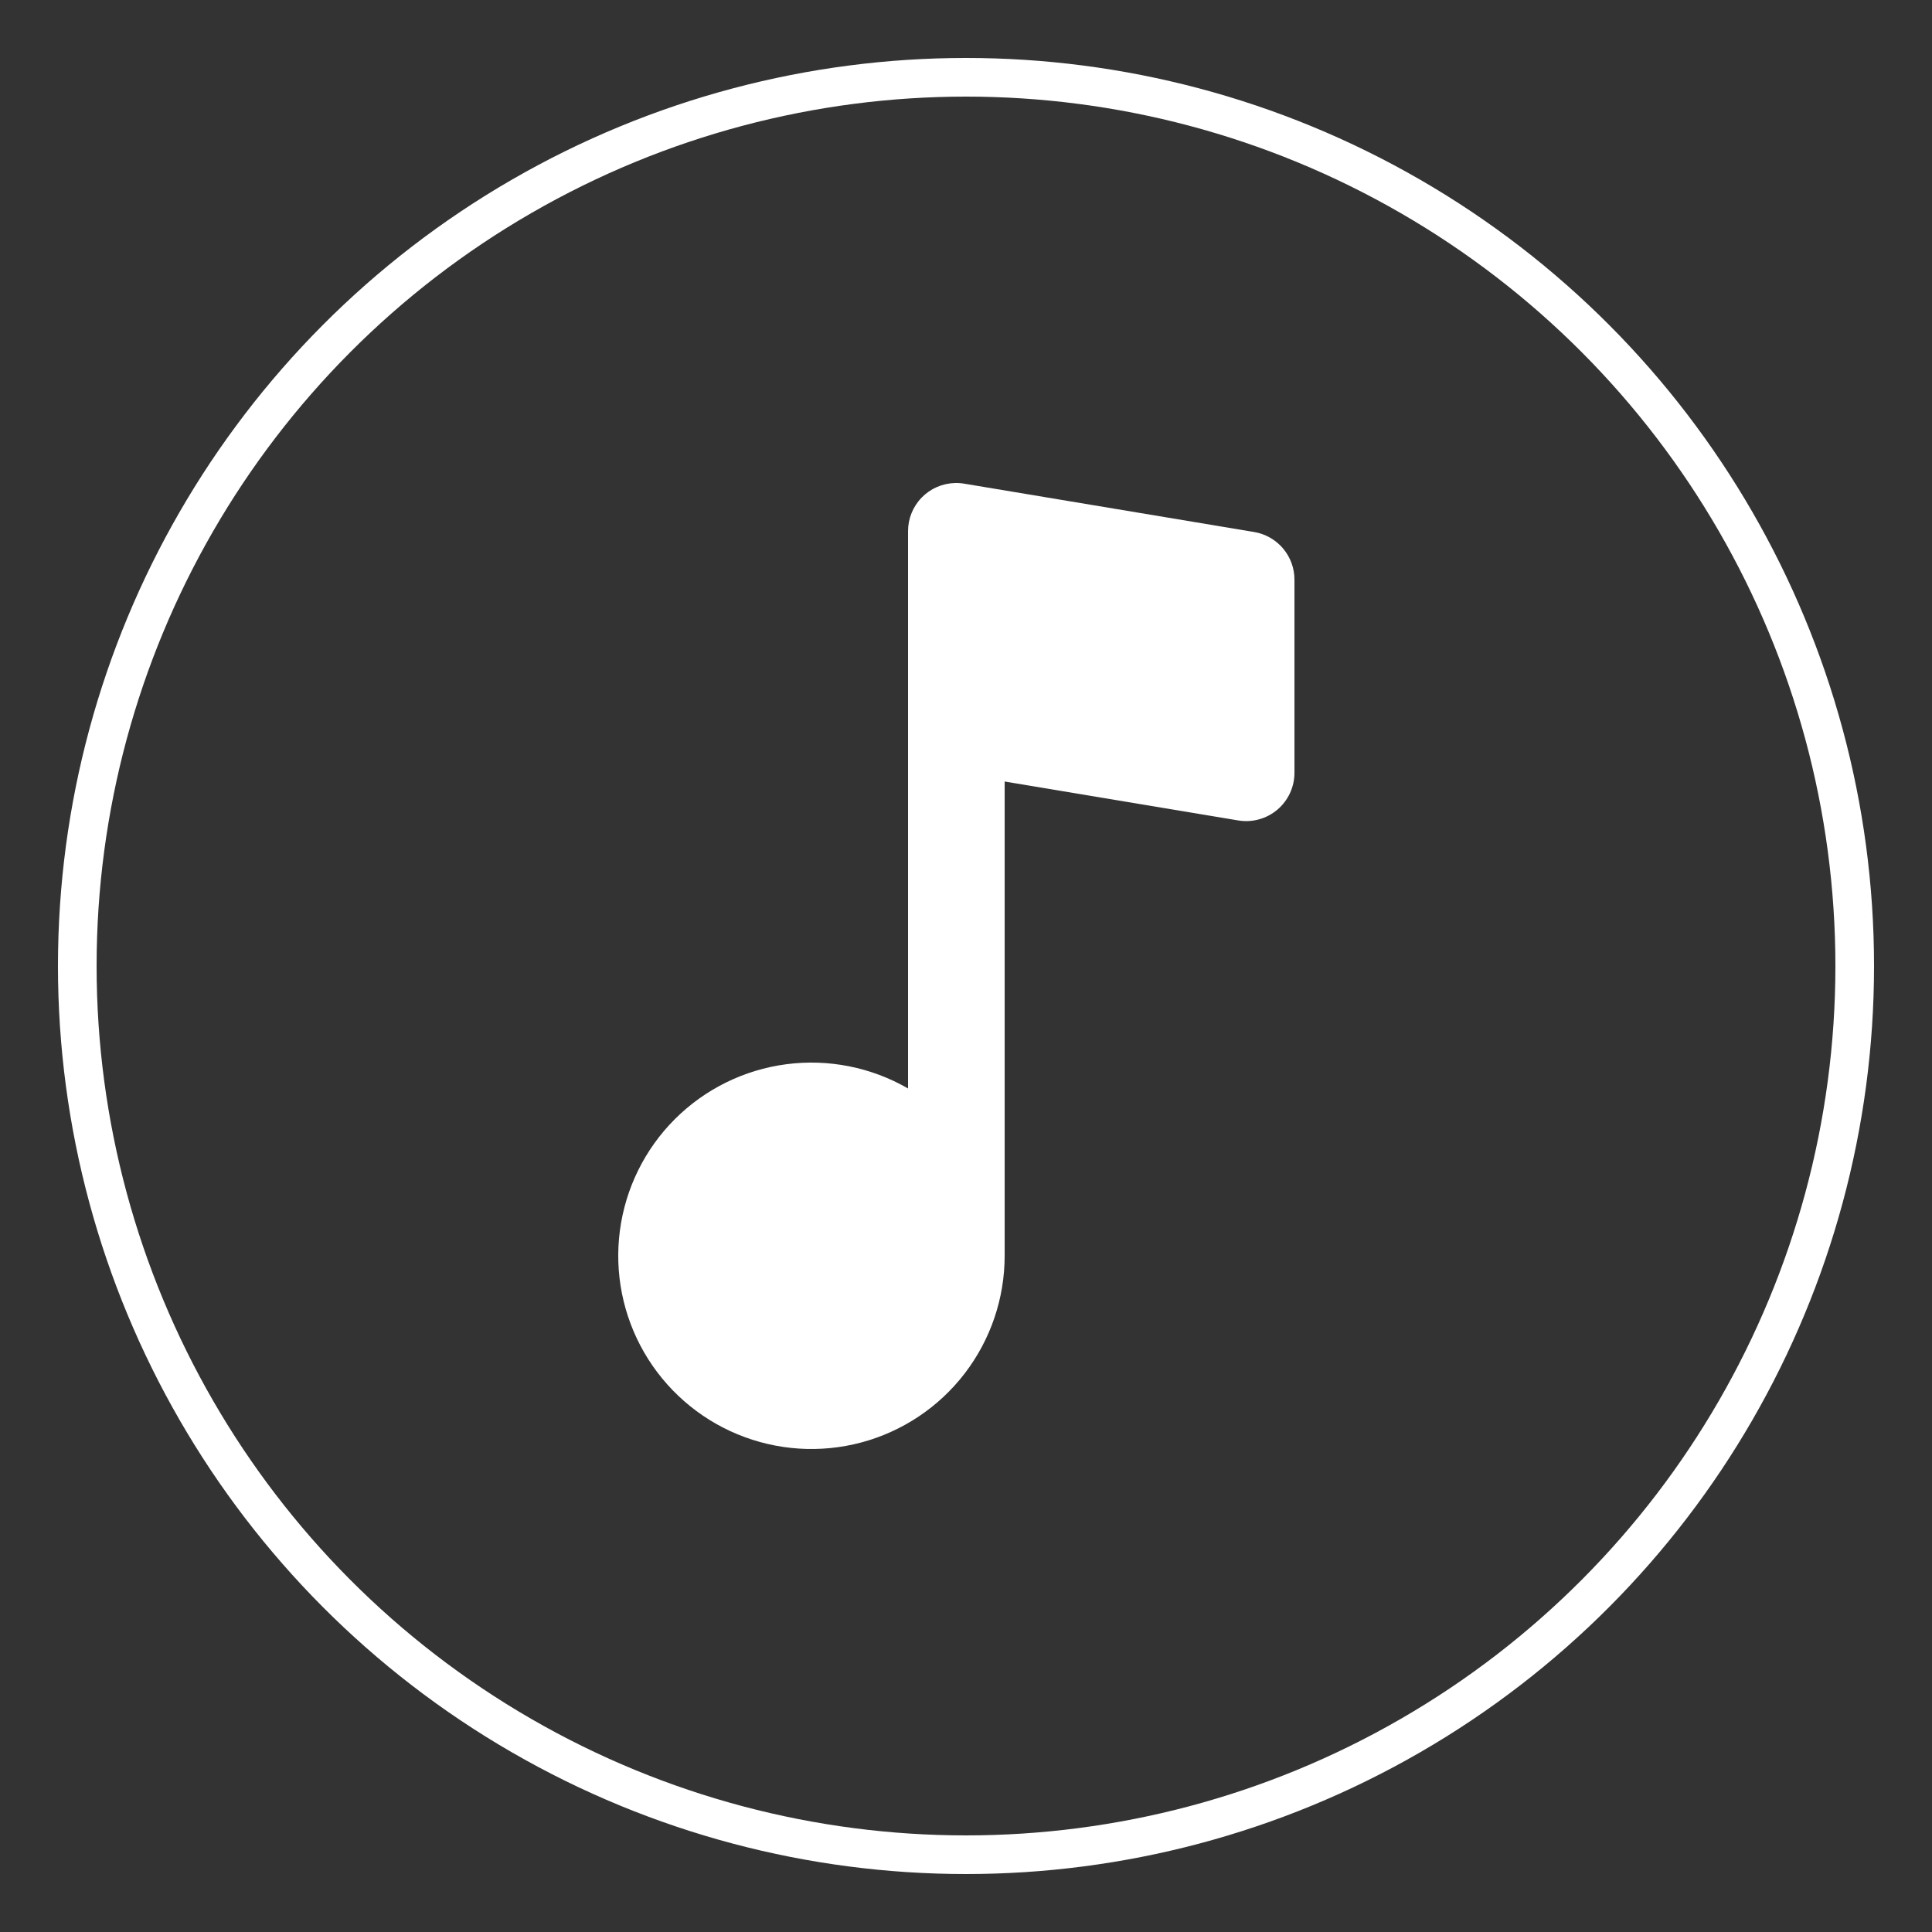
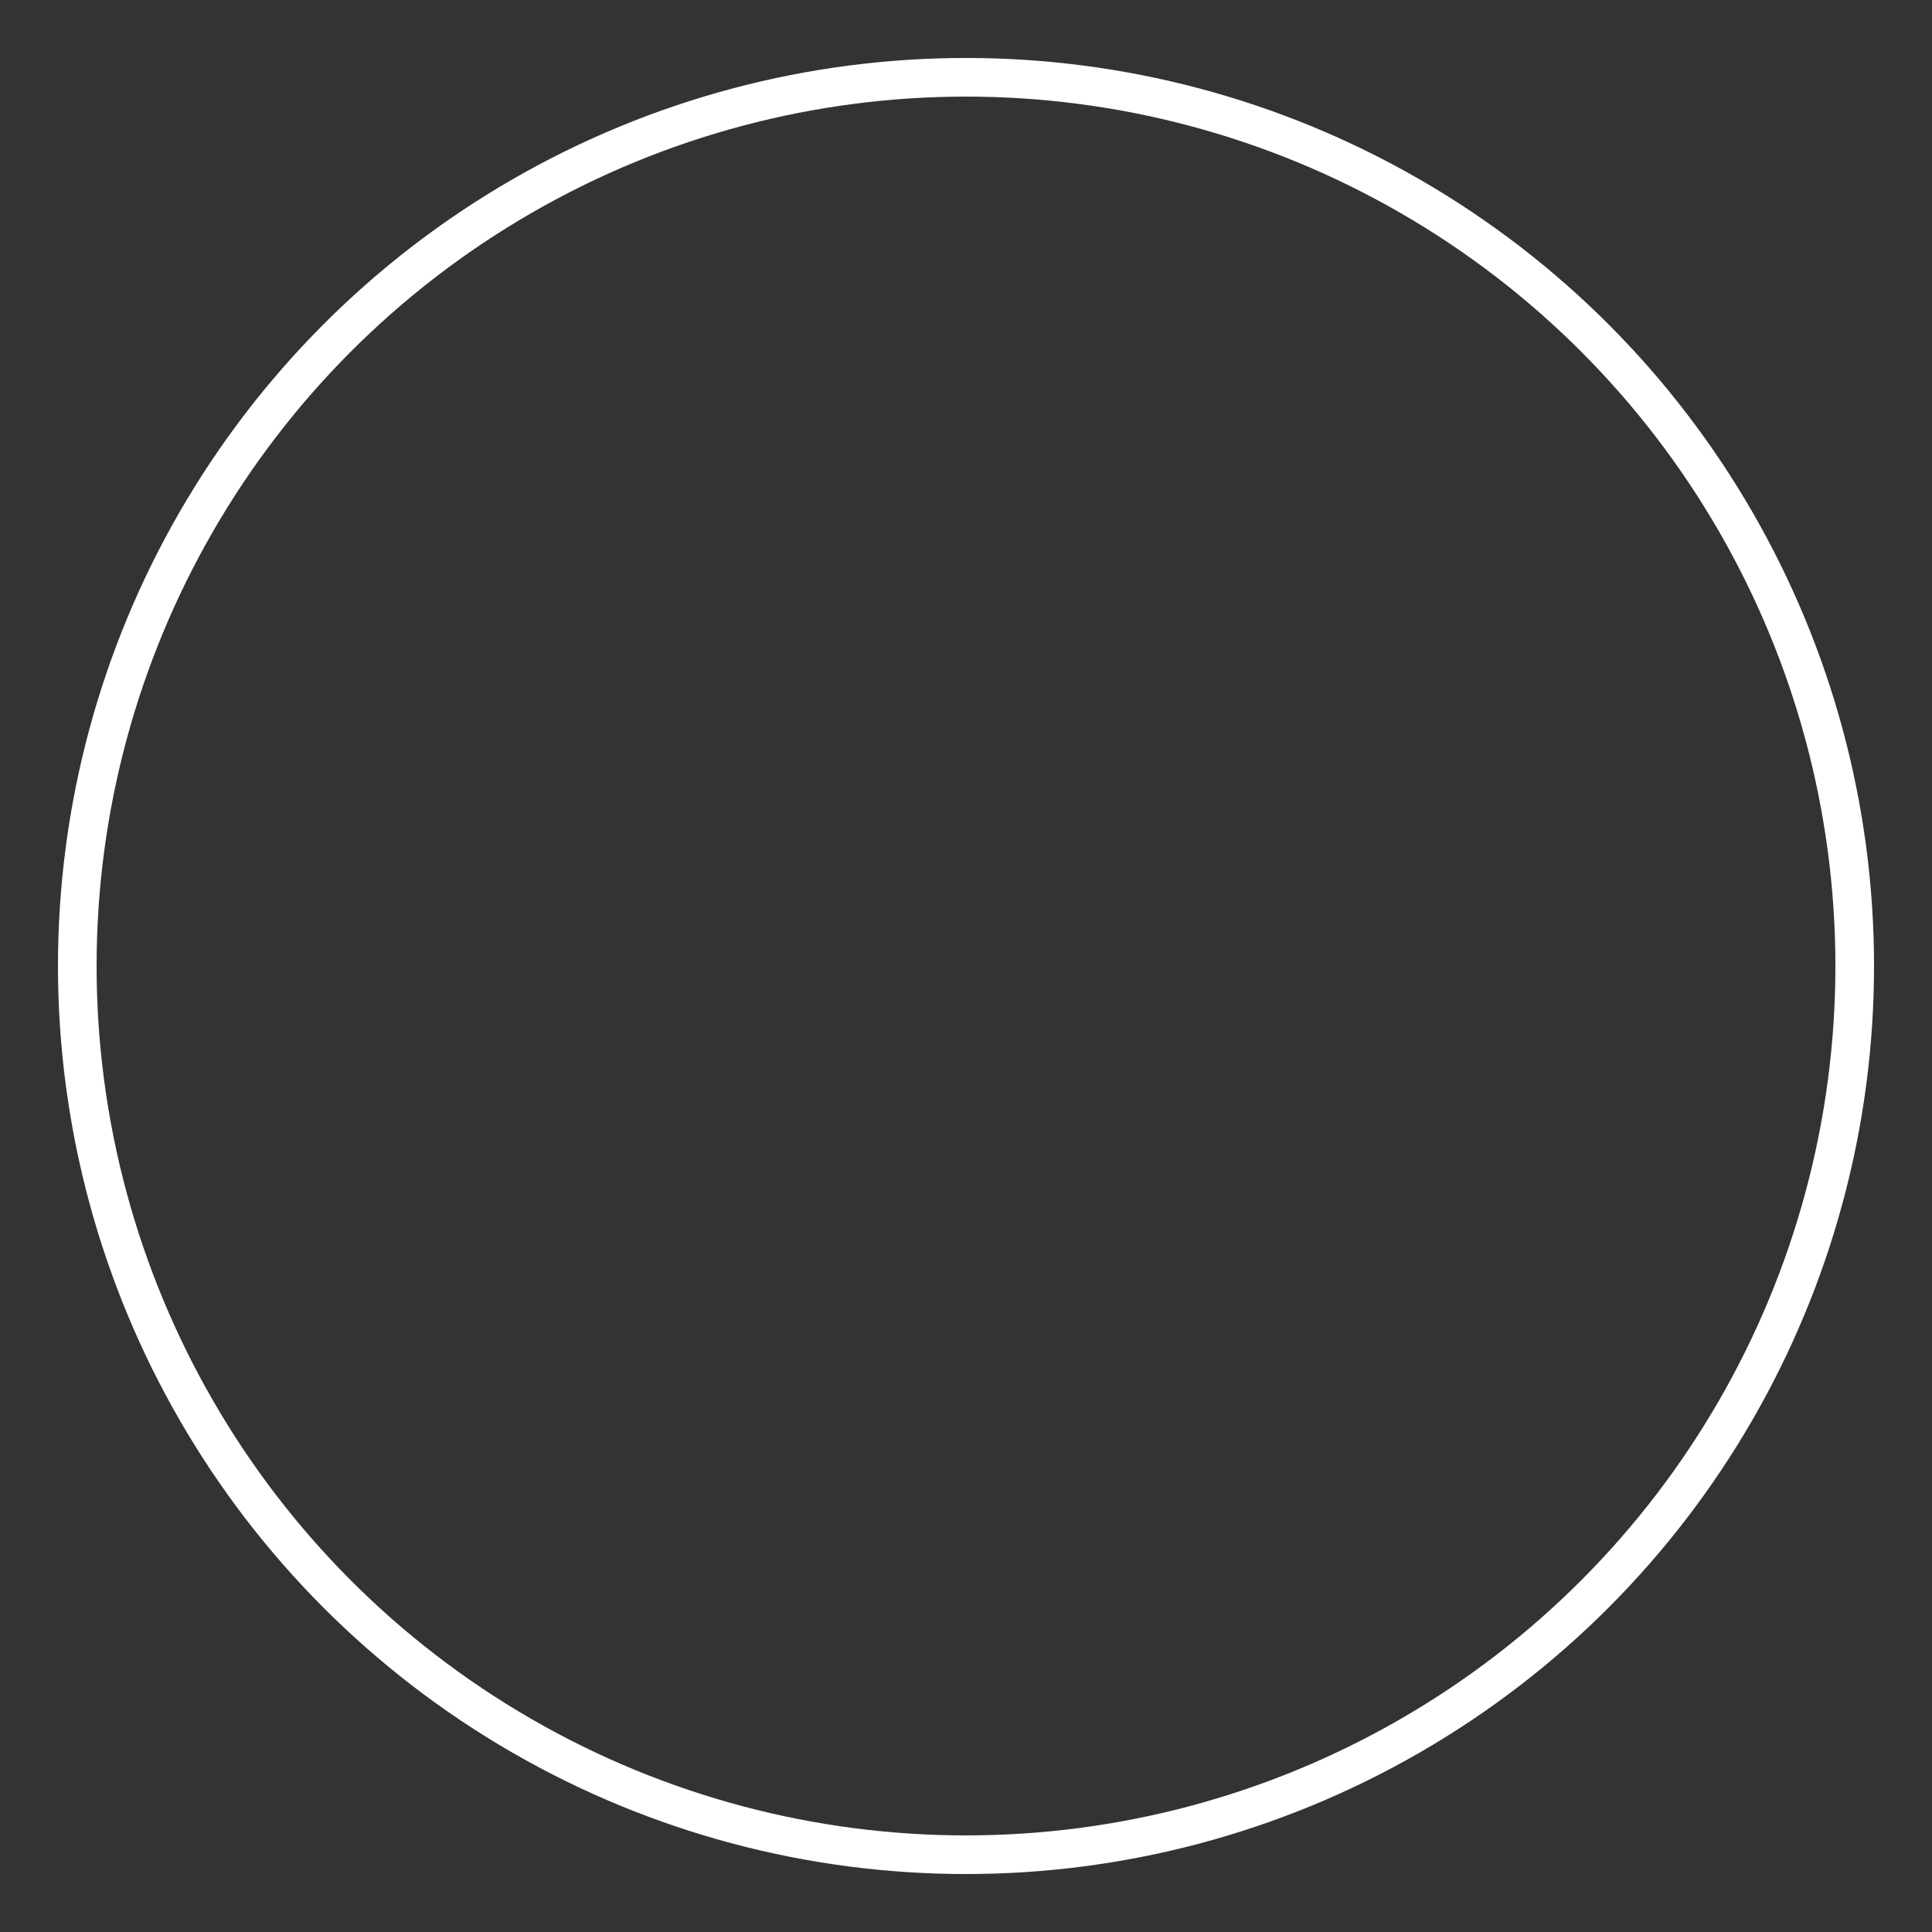
<svg xmlns="http://www.w3.org/2000/svg" width="100" height="100" viewBox="0 0 100 100" fill="none">
  <rect x="0" y="0" width="100" height="100" fill="#333333" stroke="none" />
  <circle cx="50" cy="50" r="46" stroke="white" stroke-width="2" />
-   <path fill-rule="evenodd" clip-rule="evenodd" d="M49.431 25.001C48.779 25.017 48.159 25.287 47.705 25.755C47.251 26.222 46.998 26.849 47 27.501V56.339C45.094 55.239 42.878 54.798 40.695 55.085C38.513 55.372 36.486 56.372 34.929 57.928C33.373 59.484 32.373 61.511 32.086 63.694C31.798 65.876 32.239 68.092 33.339 69.999C34.44 71.905 36.138 73.395 38.172 74.238C40.206 75.081 42.461 75.229 44.587 74.66C46.713 74.09 48.593 72.835 49.933 71.089C51.273 69.343 52 67.203 52.001 65.002V40.451L64.091 42.466C64.449 42.526 64.816 42.507 65.165 42.41C65.515 42.314 65.84 42.142 66.117 41.908C66.394 41.673 66.616 41.381 66.769 41.052C66.922 40.723 67.001 40.364 67.001 40.001V30.001C67.001 29.409 66.791 28.837 66.408 28.385C66.025 27.934 65.495 27.633 64.911 27.536L49.958 25.043C49.784 25.011 49.607 24.996 49.431 25.001Z" fill="white" />
</svg>